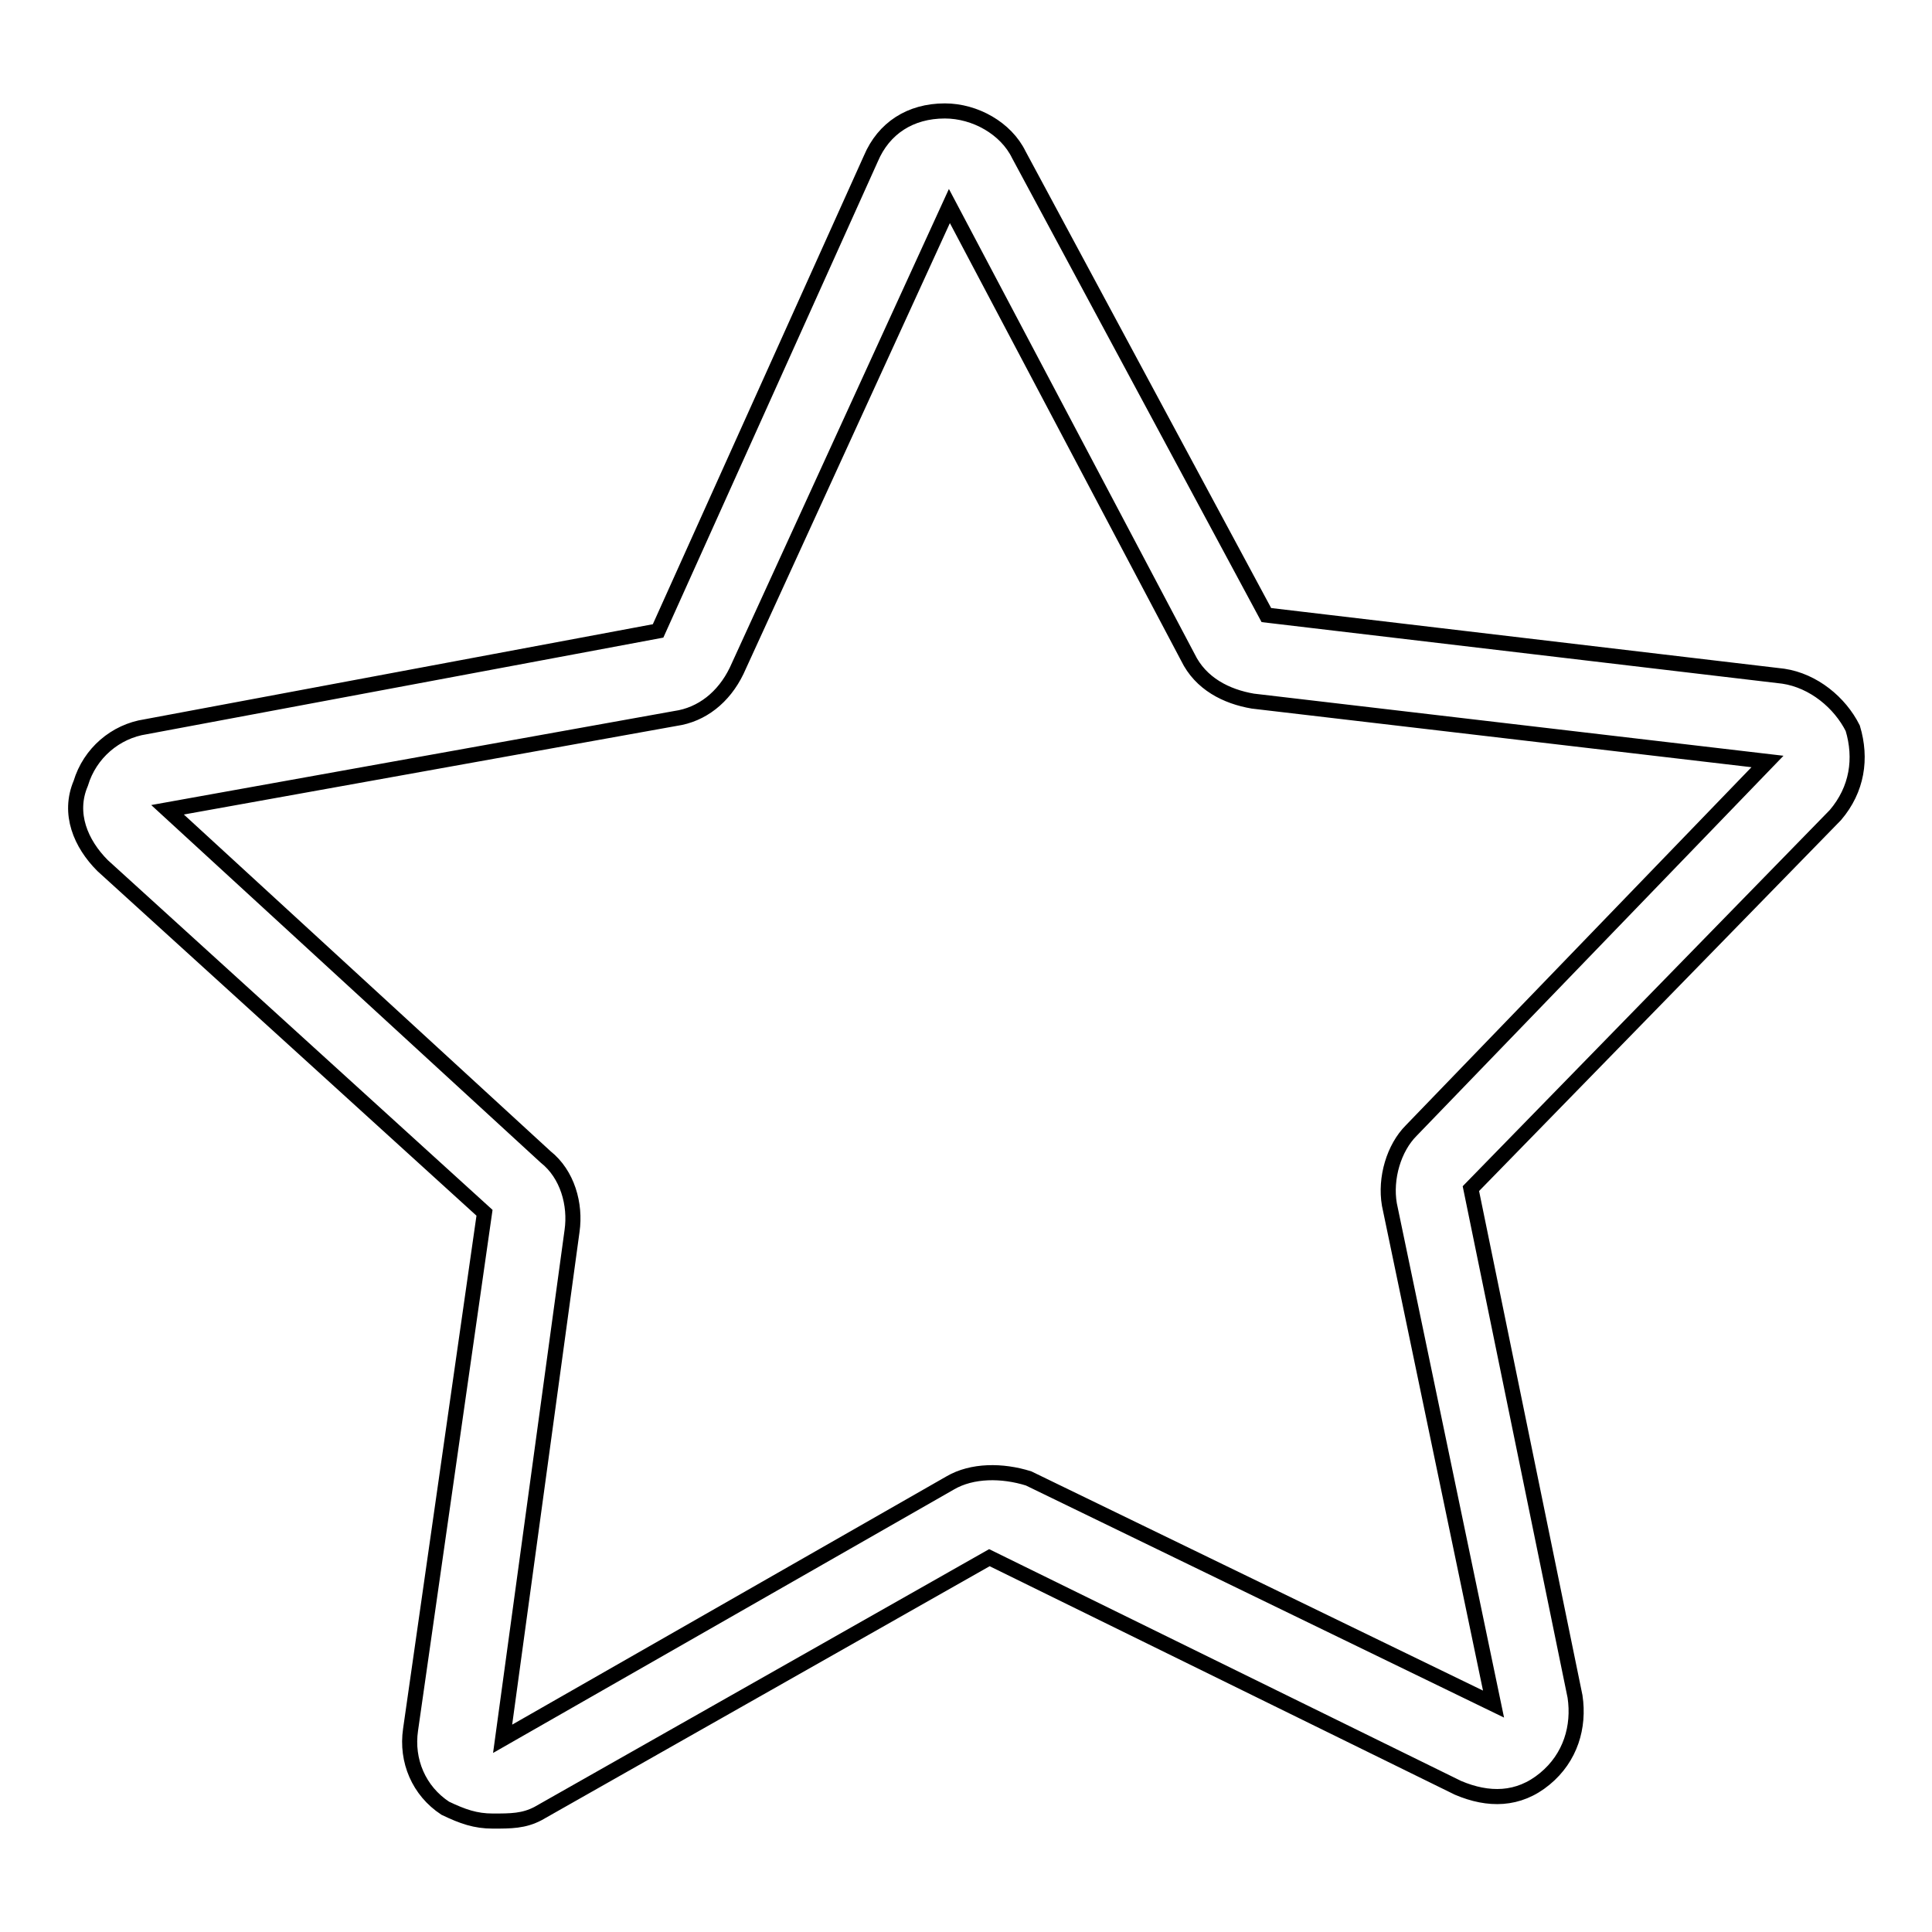
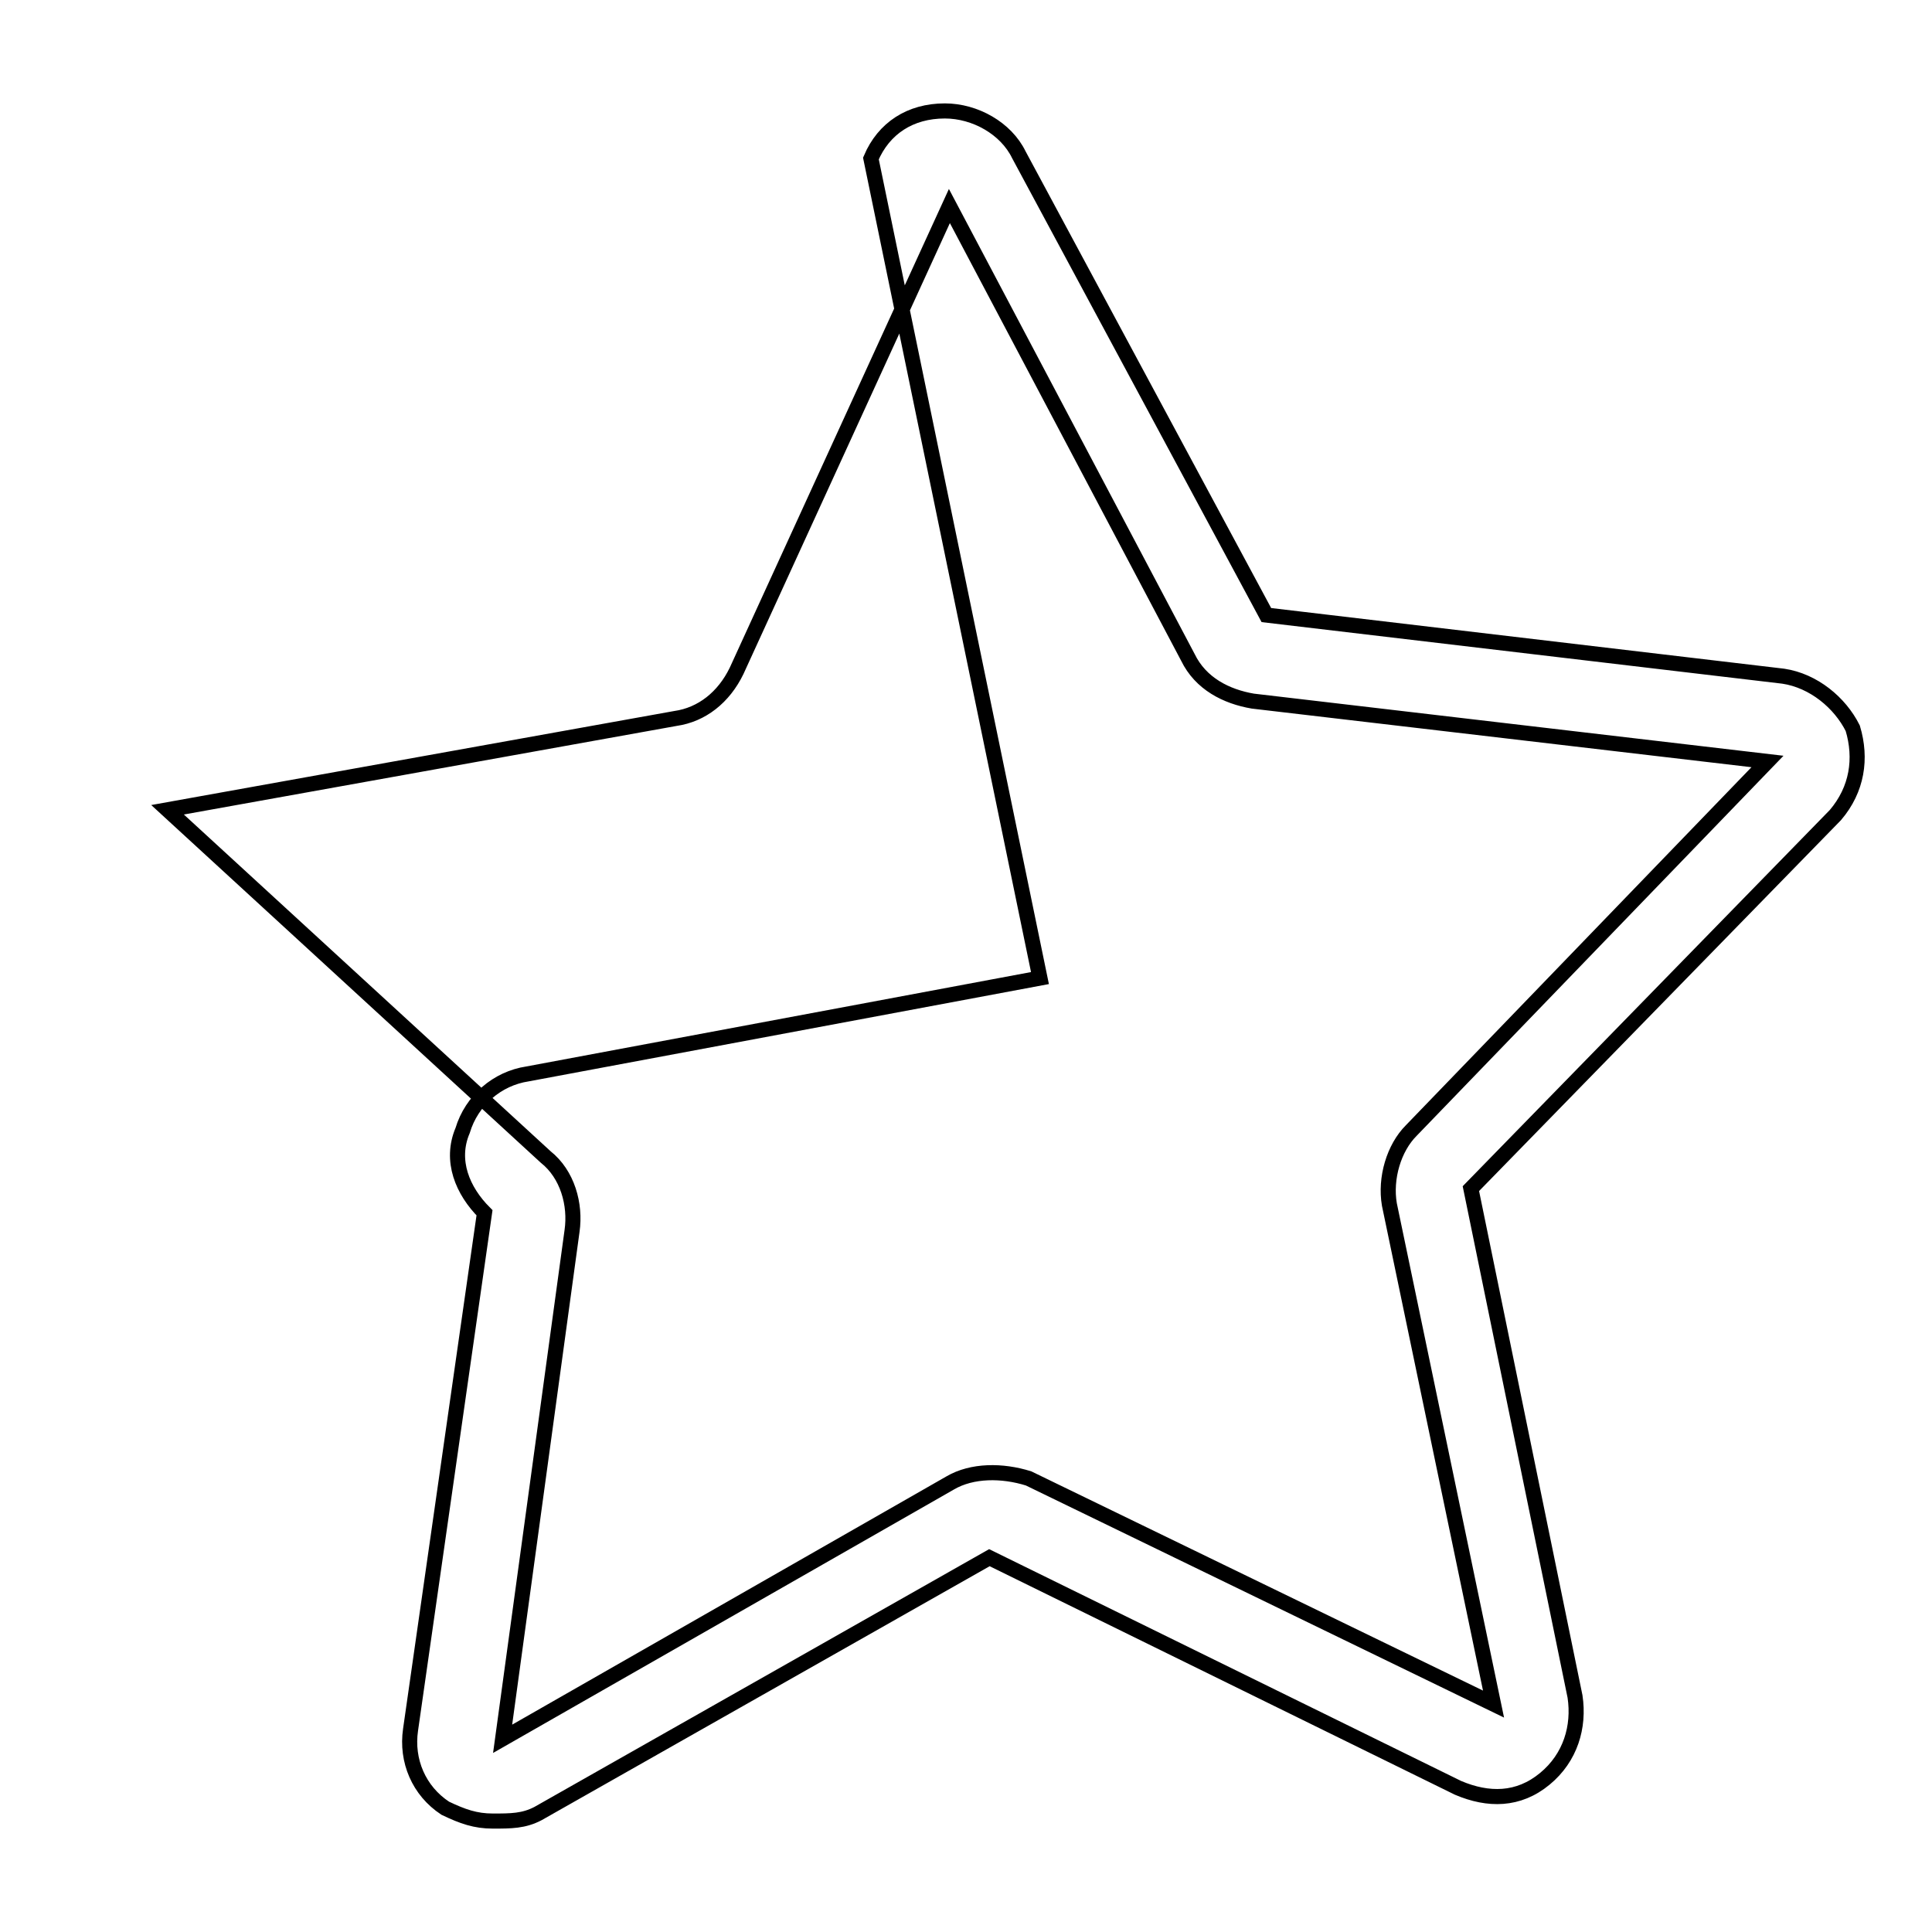
<svg xmlns="http://www.w3.org/2000/svg" version="1.1" x="0px" y="0px" viewBox="0 0 256 256" enable-background="new 0 0 256 256" xml:space="preserve">
  <g>
-     <path stroke-width="2" fill-opacity="0" stroke="#000000" d="M65.3,241.3c-2.3,0-4-0.6-6.3-1.7c-3.5-2.3-5.2-6.3-4.6-10.4l9.8-68.5l-50.6-46c-2.9-2.9-4.6-6.9-2.9-10.9 c1.2-4,4.6-6.9,8.6-7.5l67.9-12.7L115.4,21c1.7-4,5.2-6.3,9.8-6.3c4,0,8.1,2.3,9.8,5.8l32.8,61l68.5,8.1c4,0.6,7.5,3.5,9.2,6.9 c1.2,4,0.6,8.1-2.3,11.5l-48.3,49.5l13.8,67.3c0.6,4-0.6,8.1-4,10.9c-3.5,2.9-7.5,2.9-11.5,1.2l-62.1-30.5l-59.8,33.9 C69.4,241.3,67.7,241.3,65.3,241.3L65.3,241.3z M22.2,107.3l50.1,46c2.9,2.3,4,6.3,3.5,9.8l-9.2,67.3l59.3-33.9 c2.9-1.7,6.9-1.7,10.4-0.6l61.6,29.9l-13.8-66.2c-0.6-3.5,0.6-7.5,2.9-9.8l47.2-48.9L166,92.9c-3.5-0.6-6.9-2.3-8.6-5.8l-31.6-59.8 L97.6,88.9c-1.7,3.5-4.6,5.8-8.1,6.3L22.2,107.3z" />
+     <path stroke-width="2" fill-opacity="0" stroke="#000000" d="M65.3,241.3c-2.3,0-4-0.6-6.3-1.7c-3.5-2.3-5.2-6.3-4.6-10.4l9.8-68.5c-2.9-2.9-4.6-6.9-2.9-10.9 c1.2-4,4.6-6.9,8.6-7.5l67.9-12.7L115.4,21c1.7-4,5.2-6.3,9.8-6.3c4,0,8.1,2.3,9.8,5.8l32.8,61l68.5,8.1c4,0.6,7.5,3.5,9.2,6.9 c1.2,4,0.6,8.1-2.3,11.5l-48.3,49.5l13.8,67.3c0.6,4-0.6,8.1-4,10.9c-3.5,2.9-7.5,2.9-11.5,1.2l-62.1-30.5l-59.8,33.9 C69.4,241.3,67.7,241.3,65.3,241.3L65.3,241.3z M22.2,107.3l50.1,46c2.9,2.3,4,6.3,3.5,9.8l-9.2,67.3l59.3-33.9 c2.9-1.7,6.9-1.7,10.4-0.6l61.6,29.9l-13.8-66.2c-0.6-3.5,0.6-7.5,2.9-9.8l47.2-48.9L166,92.9c-3.5-0.6-6.9-2.3-8.6-5.8l-31.6-59.8 L97.6,88.9c-1.7,3.5-4.6,5.8-8.1,6.3L22.2,107.3z" />
  </g>
</svg>